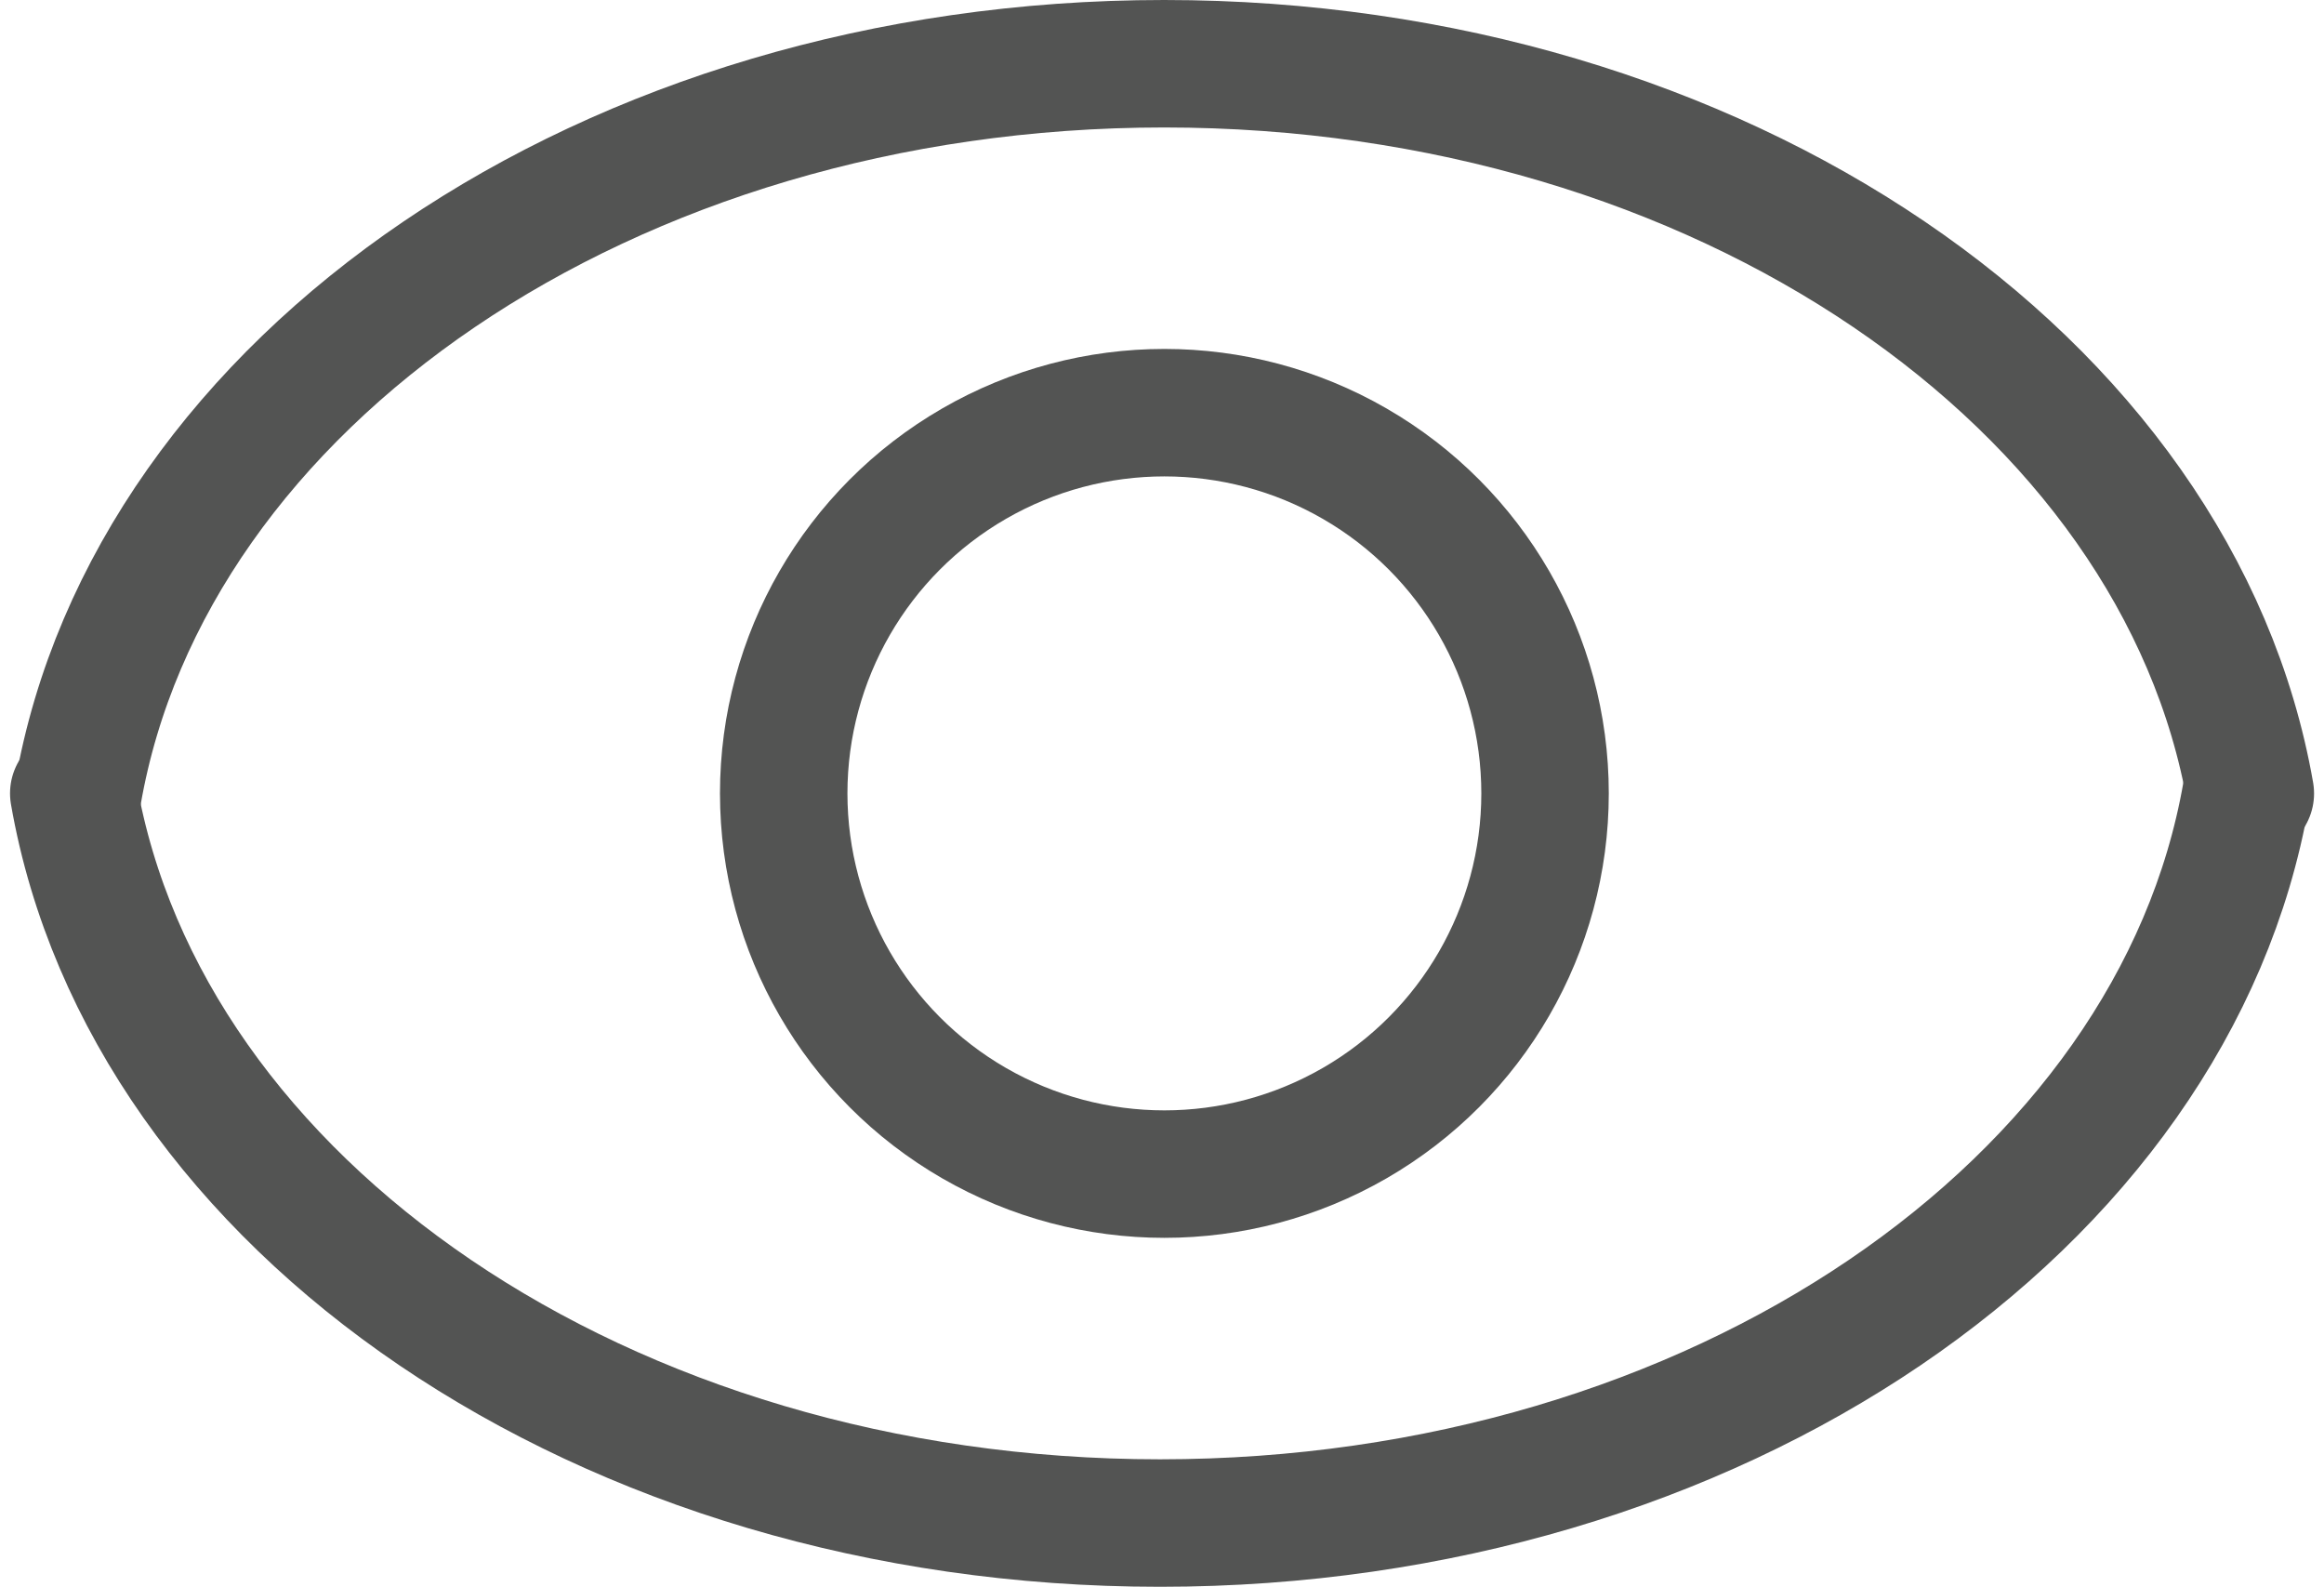
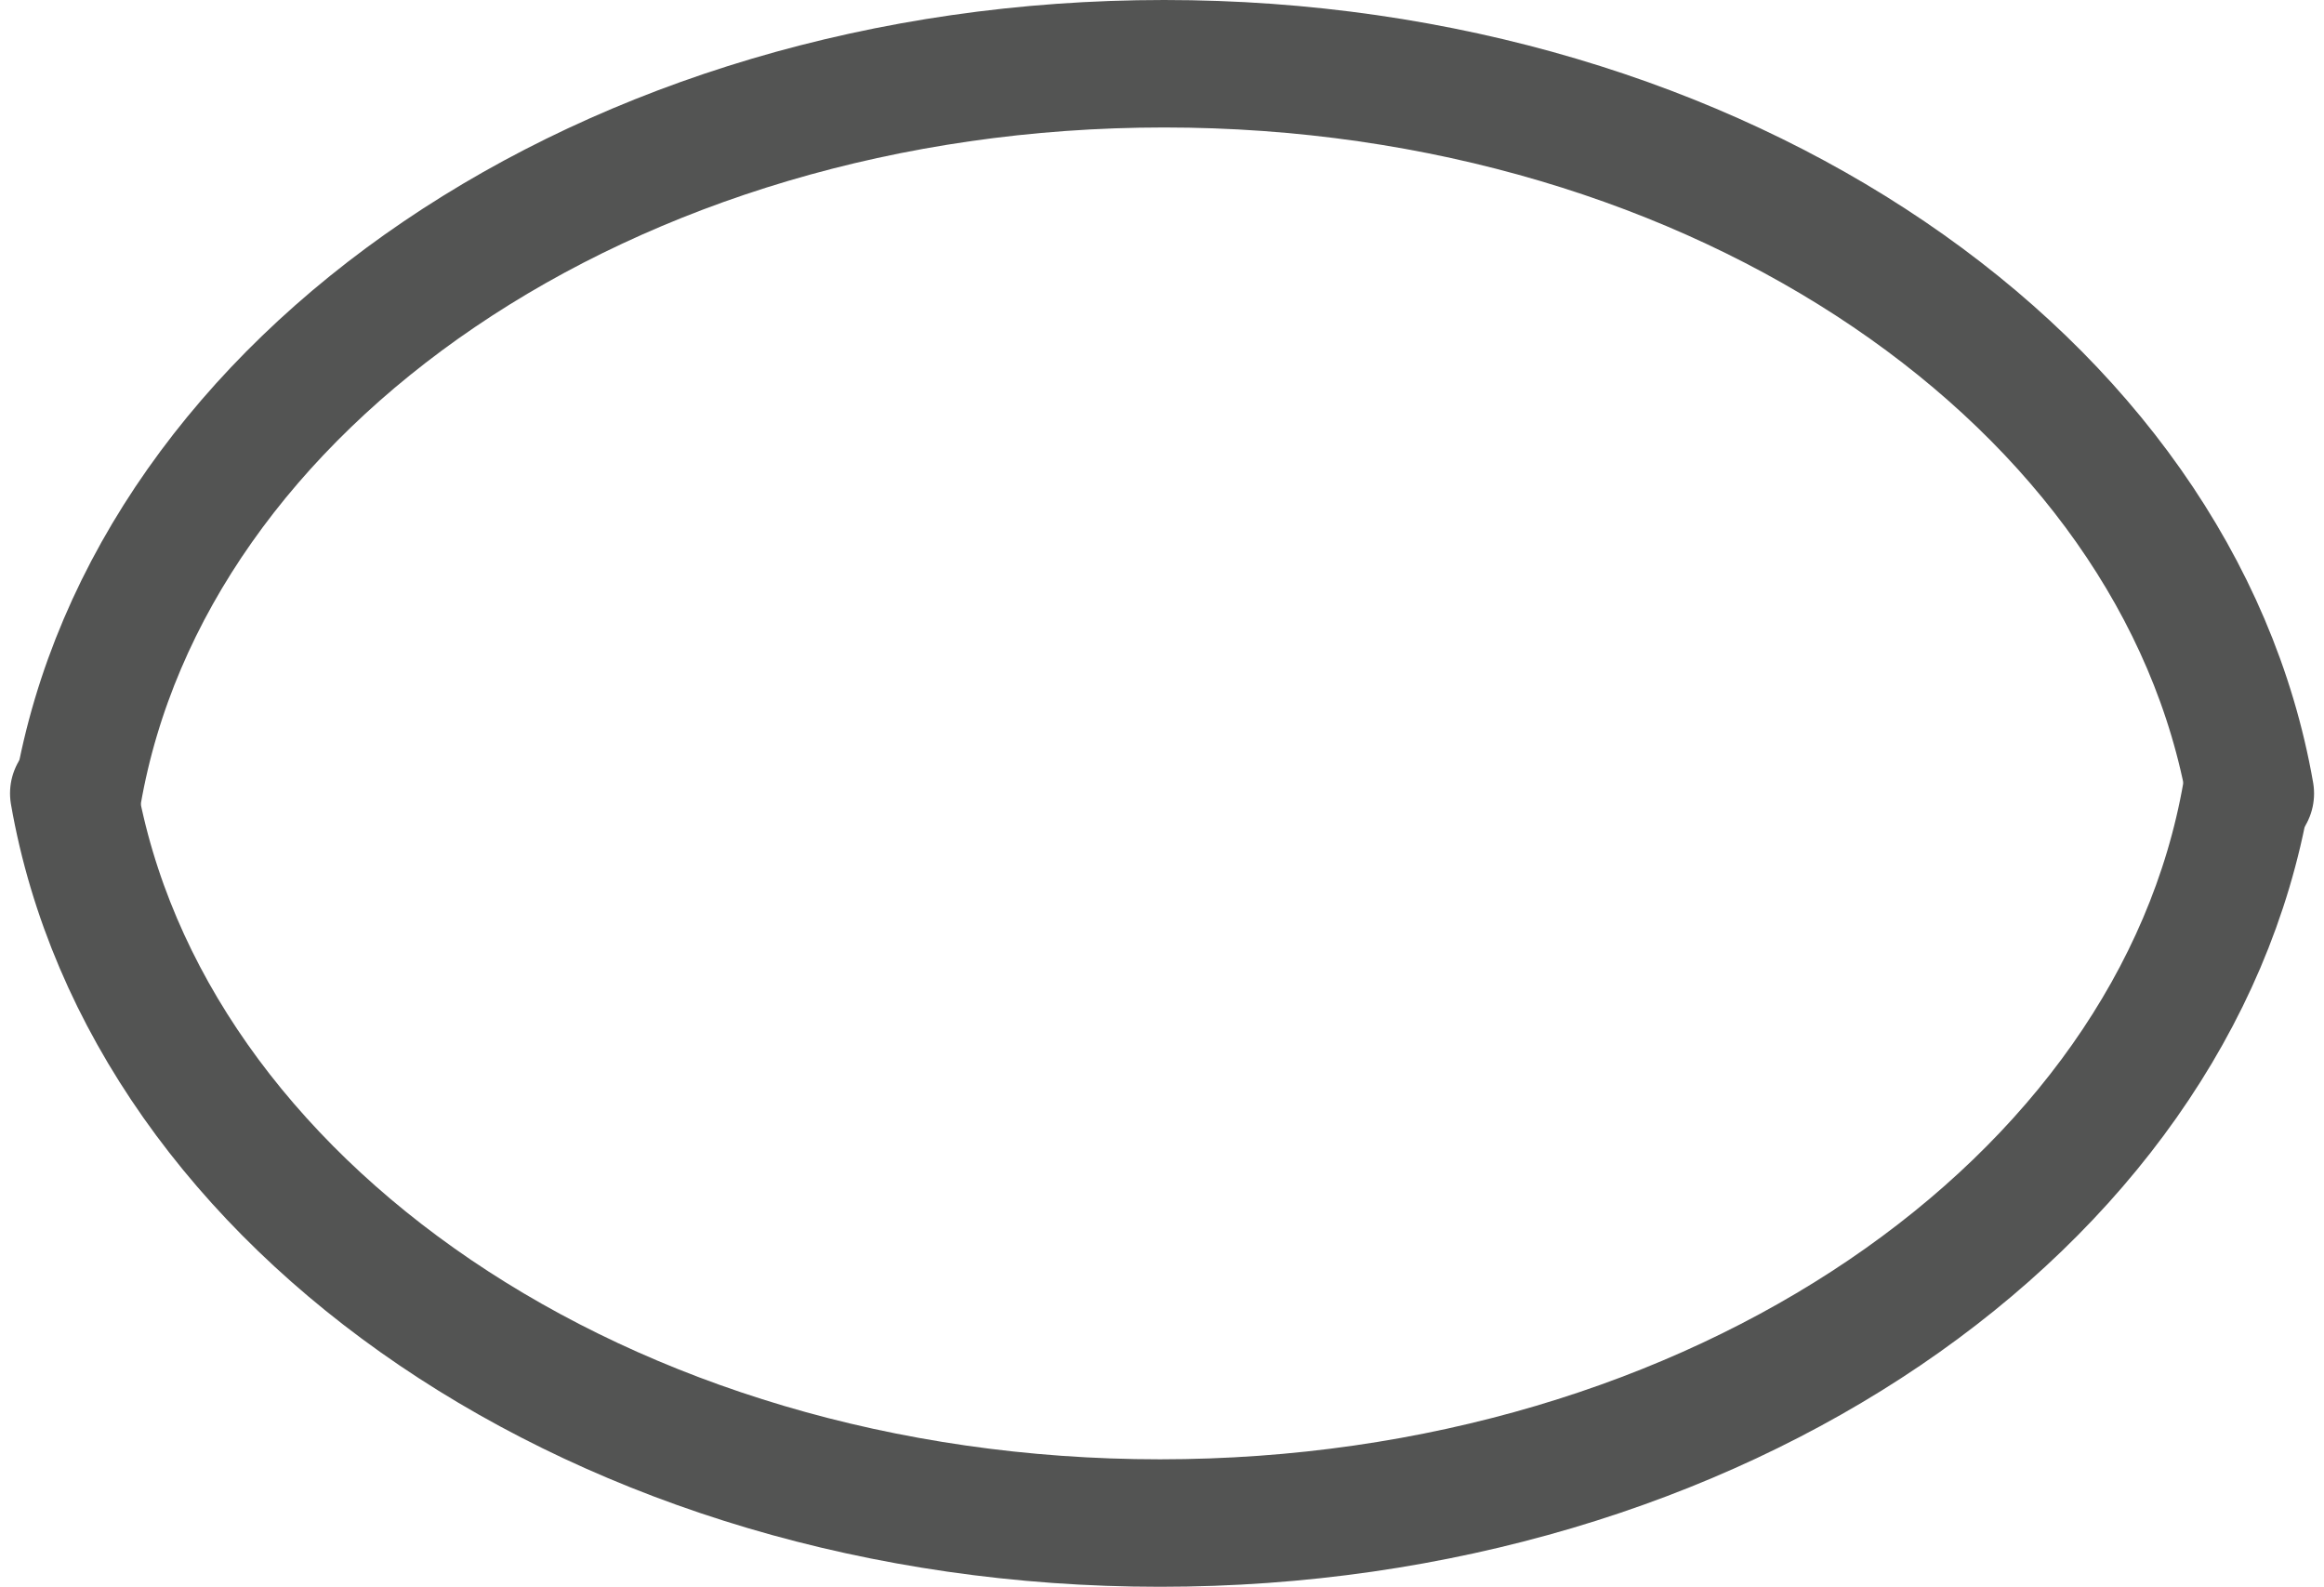
<svg xmlns="http://www.w3.org/2000/svg" width="27.35" height="18.672" viewBox="0 0 27.35 18.672">
  <g id="Group_329" data-name="Group 329" transform="translate(-397.209 -226.207)">
    <g id="Group_328" data-name="Group 328">
      <path id="Path_571" data-name="Path 571" d="M423.692,235.544c-.845-4.845-6.239-8.587-12.783-8.587s-11.939,3.741-12.783,8.587" fill="none" stroke="#535453" stroke-linecap="round" stroke-miterlimit="10" stroke-width="1.5" />
      <path id="Path_572" data-name="Path 572" d="M398.077,235.543c.845,4.846,6.239,8.586,12.783,8.586s11.939-3.741,12.783-8.586" fill="none" stroke="#535453" stroke-linecap="round" stroke-miterlimit="10" stroke-width="1.5" />
    </g>
-     <circle id="Ellipse_3" data-name="Ellipse 3" cx="4.48" cy="4.48" r="4.48" transform="translate(406.432 231.063)" fill="none" stroke="#535453" stroke-linecap="round" stroke-miterlimit="10" stroke-width="1.5" />
  </g>
</svg>